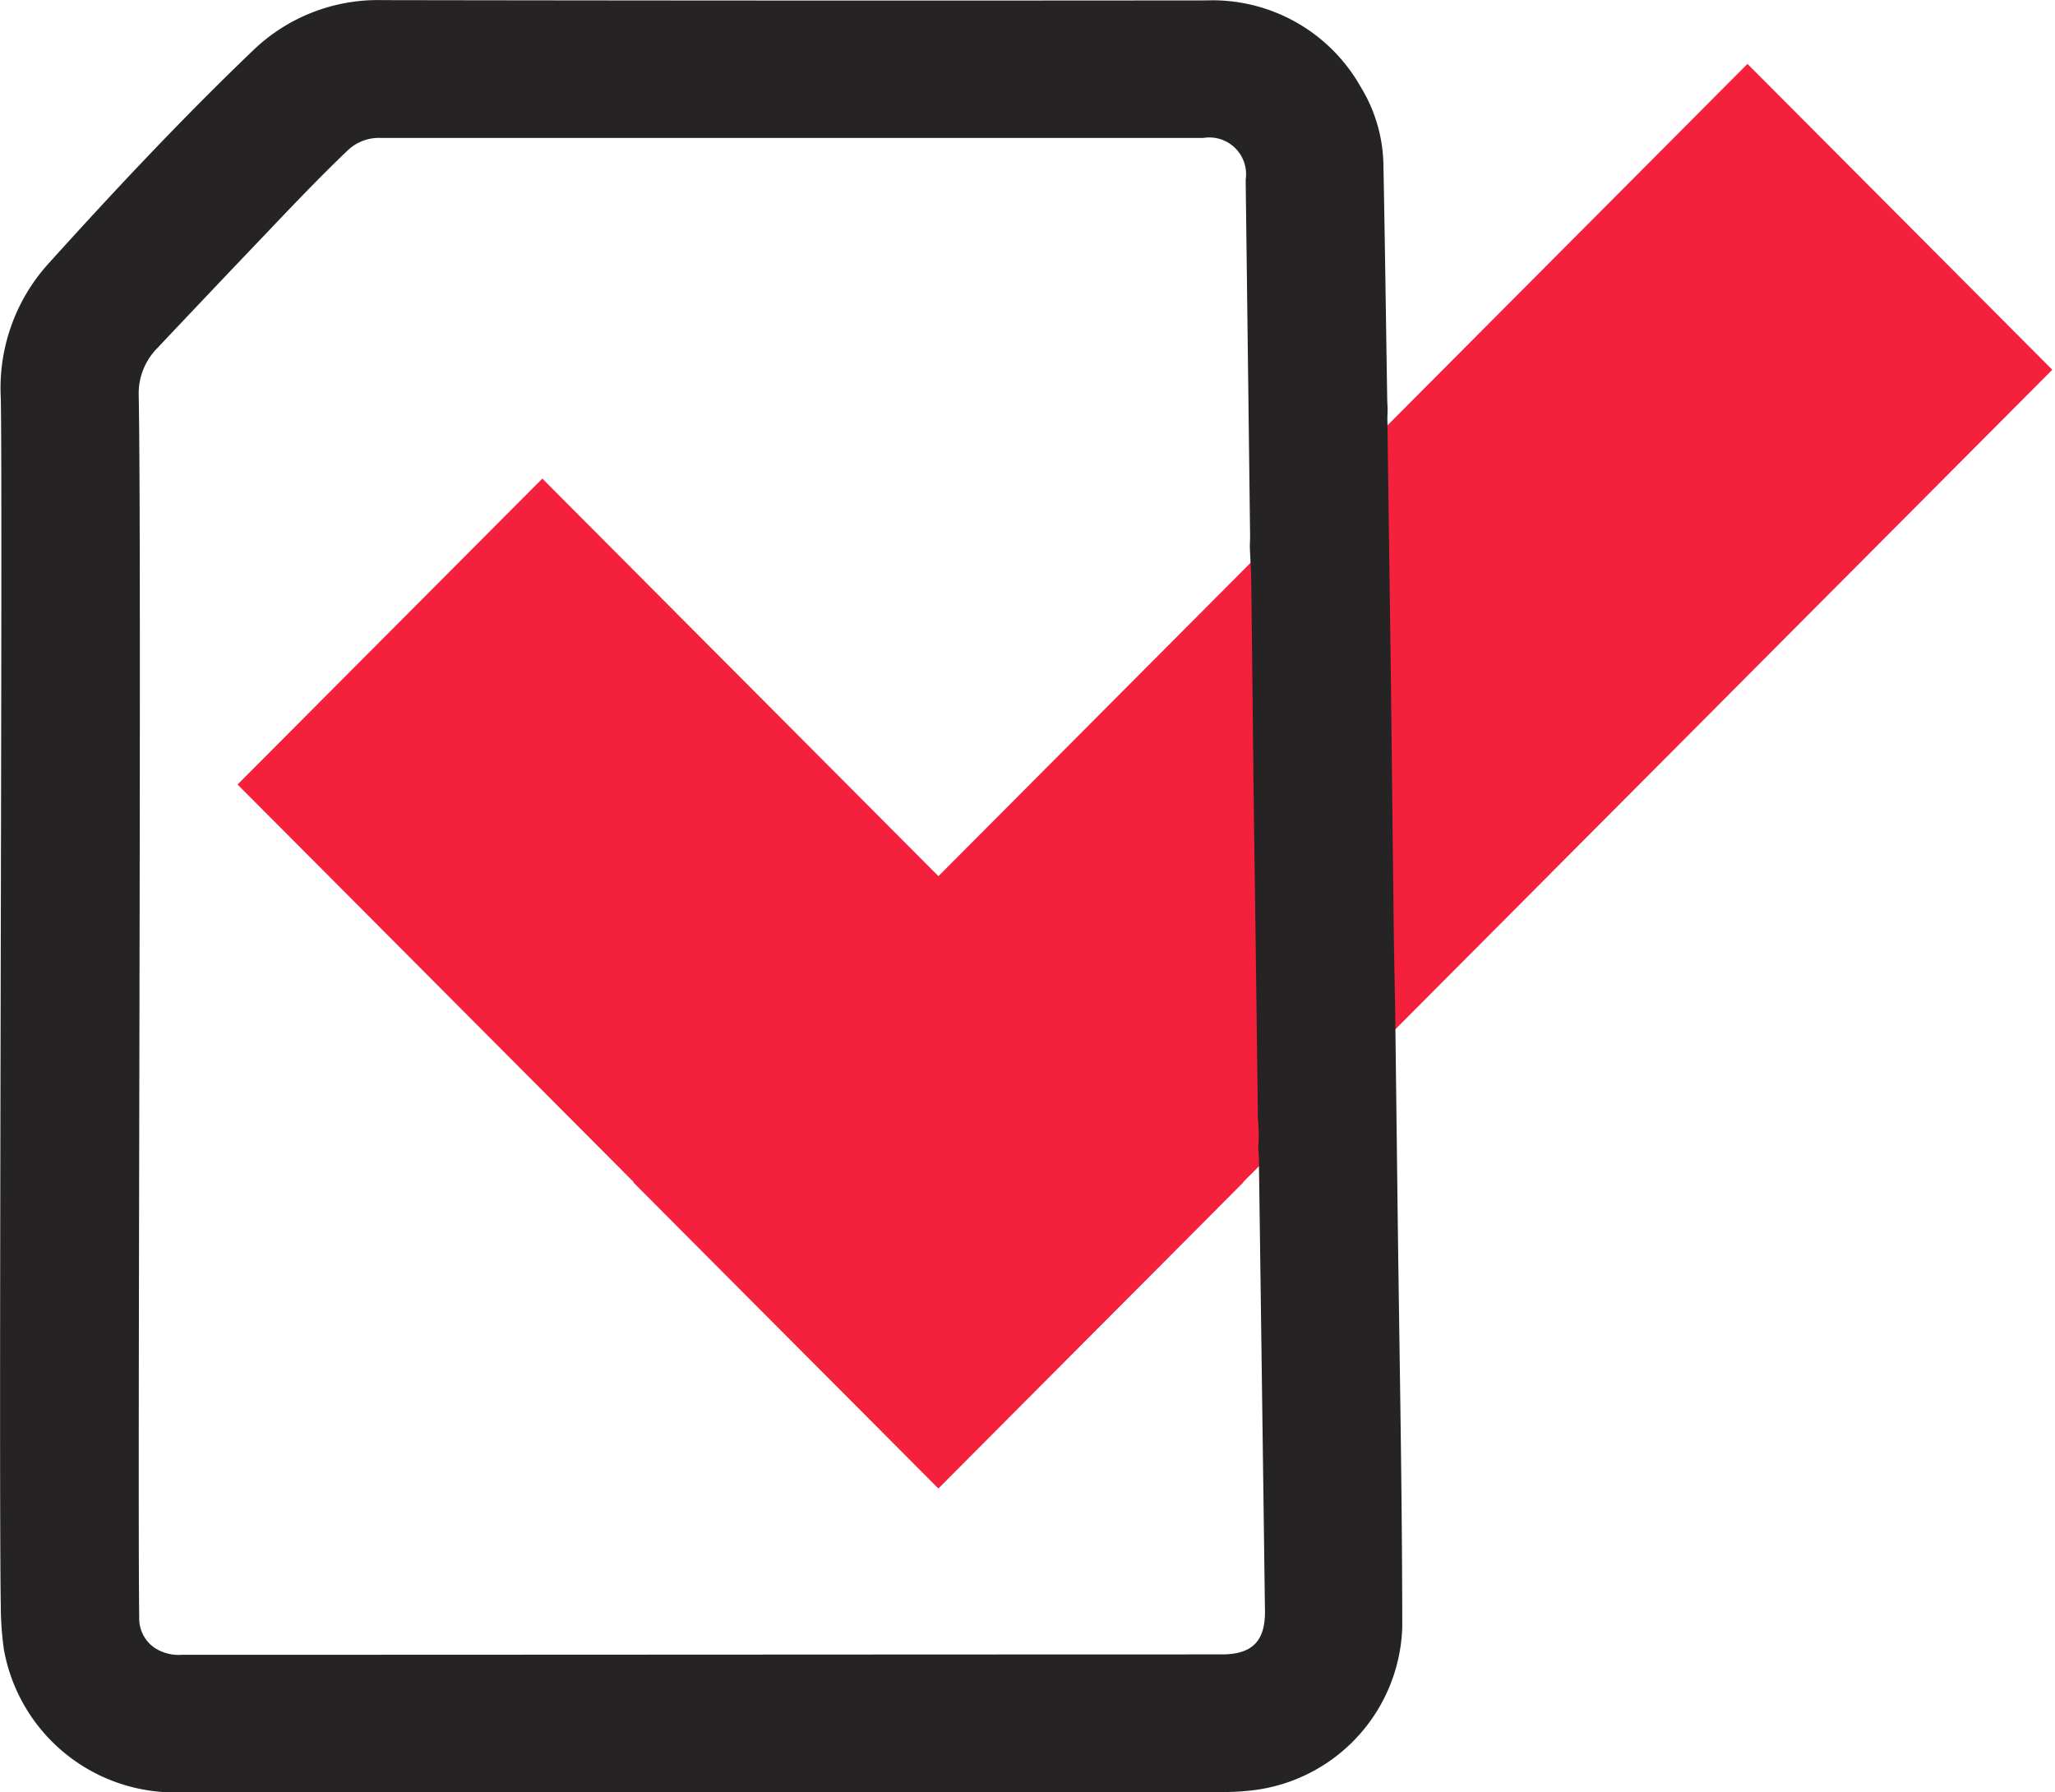
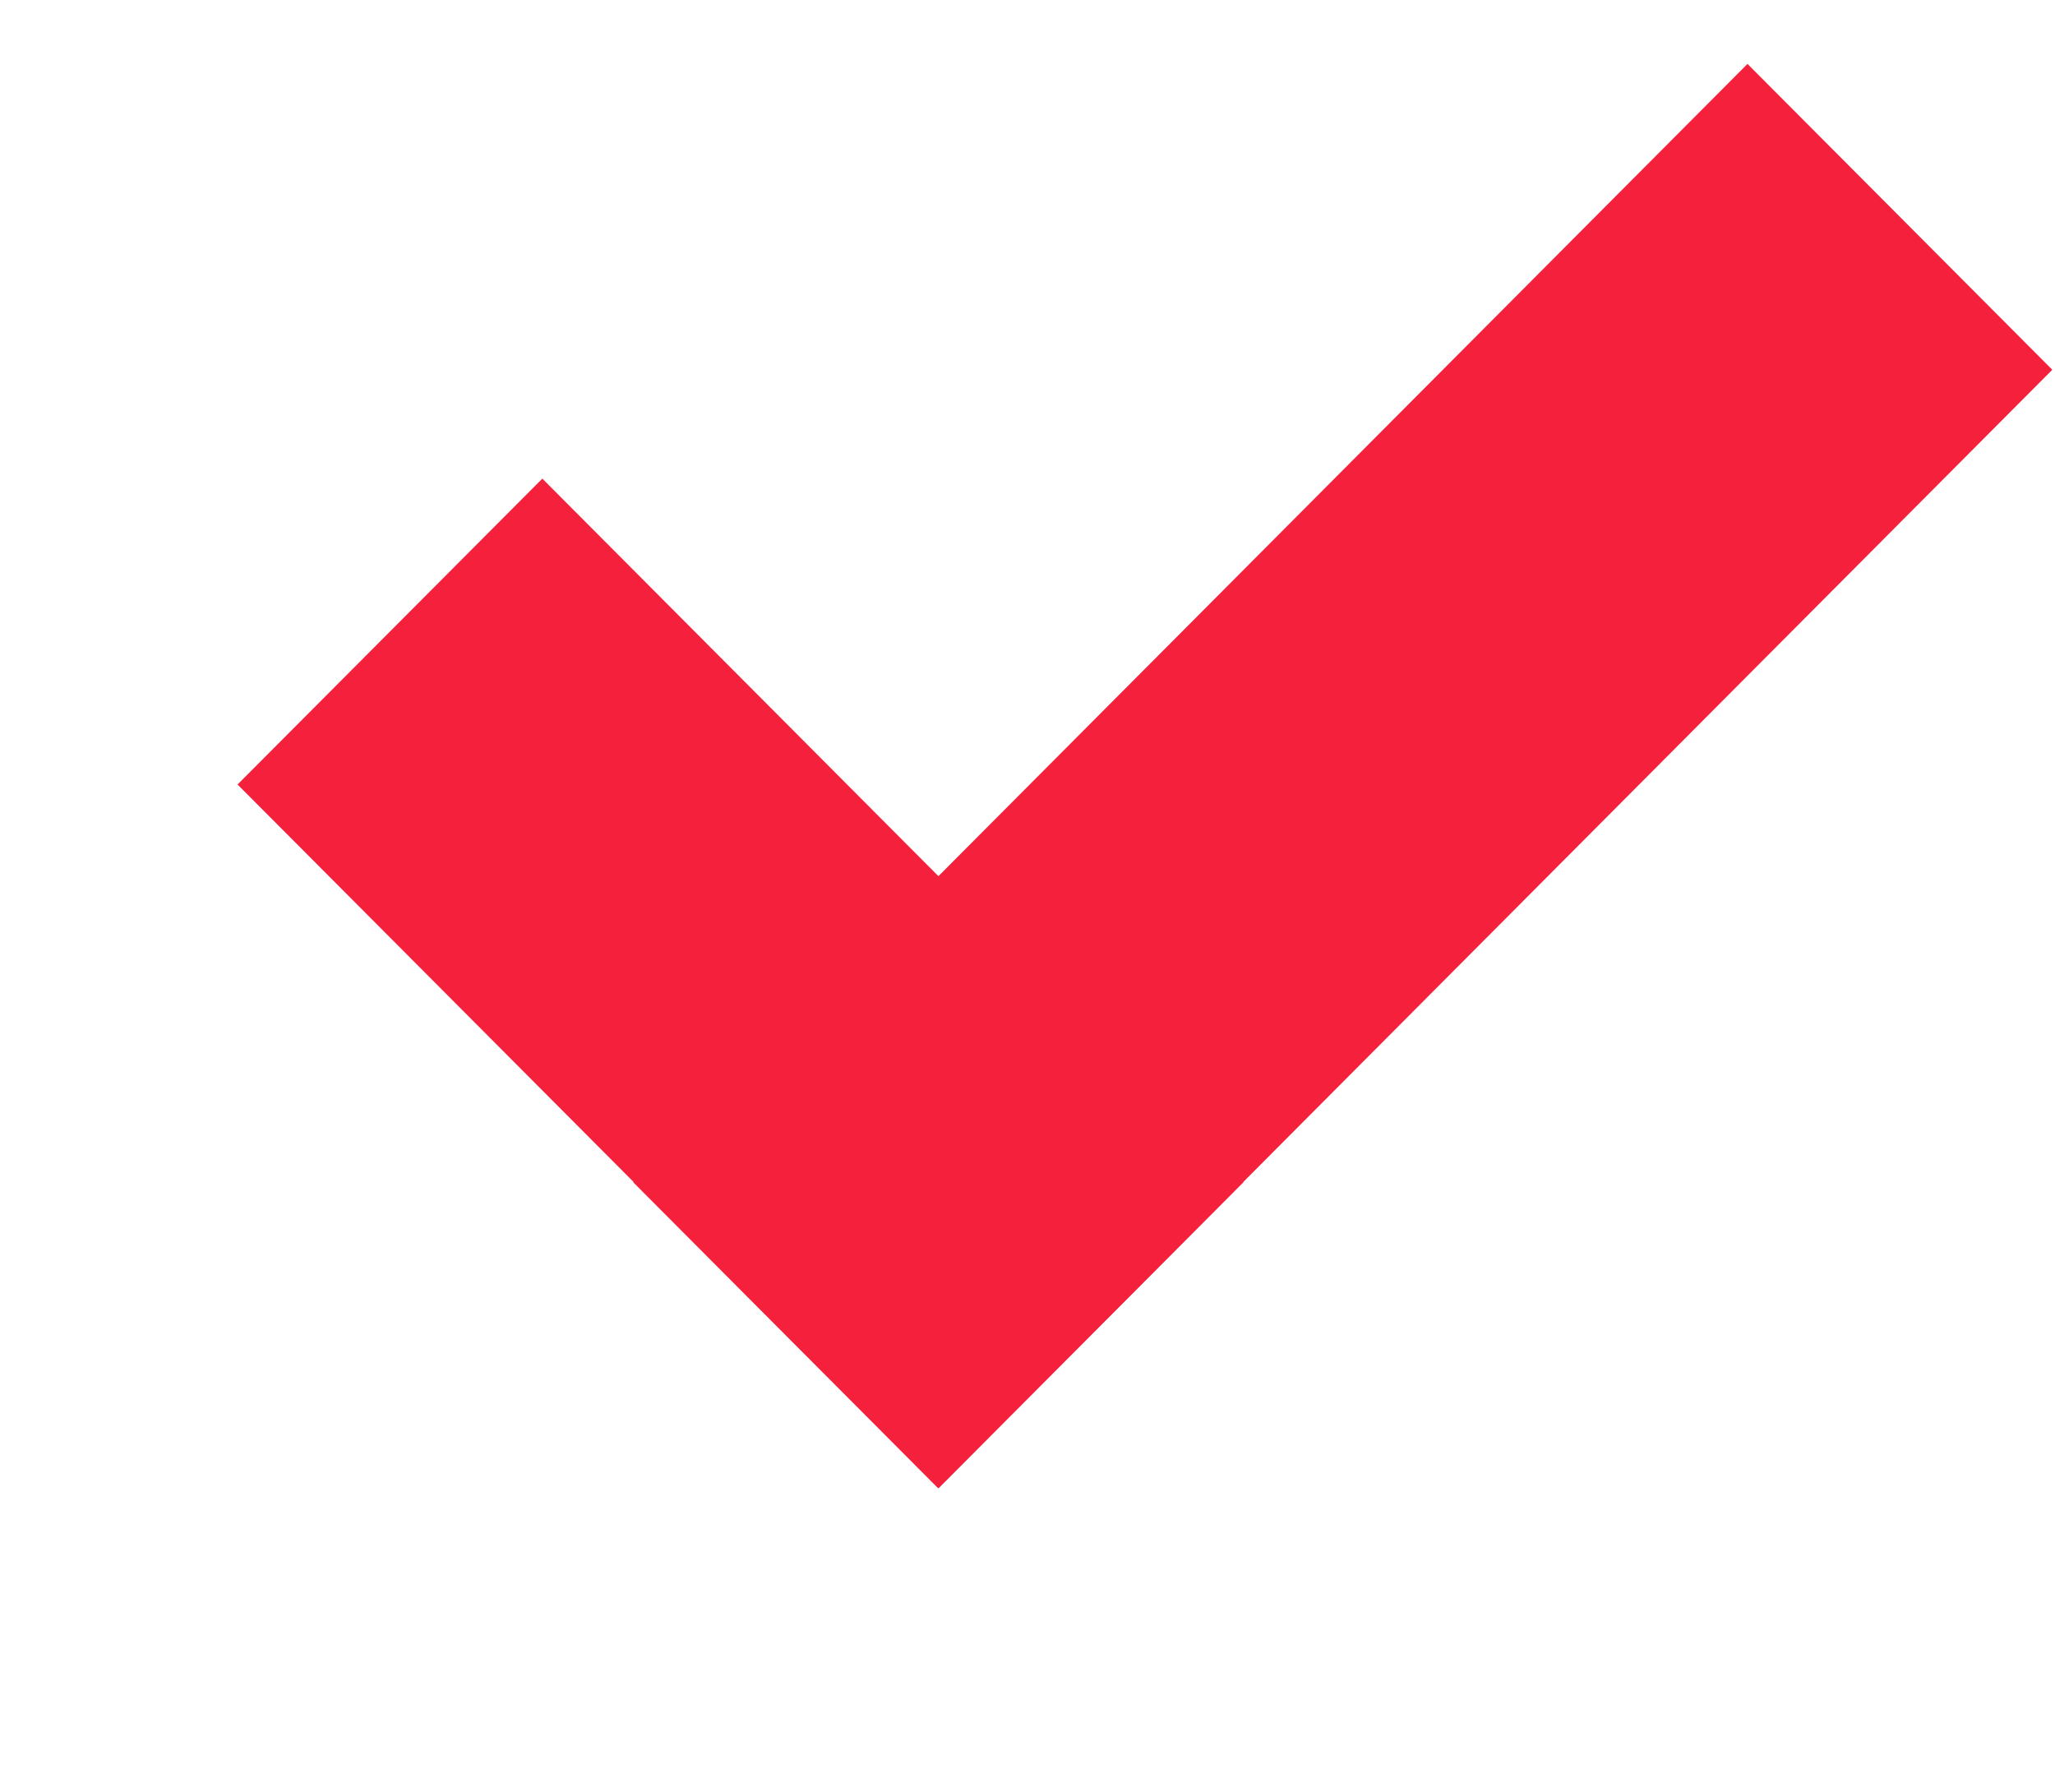
<svg xmlns="http://www.w3.org/2000/svg" width="50.275" height="43.848" viewBox="0 0 50.275 43.848">
  <g id="Accueil-Demandes" transform="translate(0.011)">
    <g id="Groupe_2400" data-name="Groupe 2400" transform="translate(5.756 1.563)">
      <path id="Tracé_1225" data-name="Tracé 1225" d="M0,0,24.3.044l.019,10.564-24.3-.044Z" transform="translate(7.501 10.146) rotate(45)" fill="#f5203c" />
      <path id="Tracé_1226" data-name="Tracé 1226" d="M.018.076,38.64,0l-.018,10.564L0,10.64Z" transform="translate(9.662 27.323) rotate(-45)" fill="#f5203c" />
    </g>
-     <path id="Tracé_1307" data-name="Tracé 1307" d="M-532.994,143.666q.031,2.52.062,5.04c.041,3.36.11,6.721.112,10.081a4.152,4.152,0,0,1-3.593,3.985,6.262,6.262,0,0,1-.8.051c-8.434,0-17.33.007-25.763.007a4.246,4.246,0,0,1-4.056-3.5,8.025,8.025,0,0,1-.075-1.084c-.057-3.731.052-27.167,0-29.54a4.534,4.534,0,0,1,1.151-3.258c1.617-1.791,3.269-3.553,5.012-5.224a4.4,4.4,0,0,1,3.17-1.239q10.083.017,20.165.007a4.161,4.161,0,0,1,3.769,2.111,3.763,3.763,0,0,1,.559,1.9c.037,1.9.062,3.8.092,5.7,0,.087.007.173.01.26s-.007.189-.005.283q.039,2.895.079,5.79c.025,1.954.043,3.908.068,5.861C-533.032,141.823-533.011,142.744-532.994,143.666Zm-3.35,3.387a4.1,4.1,0,0,0-.008-.707q-.043-3.571-.094-7.142c-.025-1.963-.043-3.926-.067-5.889,0-.315-.024-.63-.036-.944,0-.1.008-.2.006-.307q-.053-4.342-.108-8.684a.9.9,0,0,0-1.033-1.024q-10.069,0-20.138,0a1.11,1.11,0,0,0-.81.317c-.708.676-1.38,1.386-2.054,2.094q-1.3,1.362-2.589,2.729a1.576,1.576,0,0,0-.457,1.169c.076,4.148-.033,26.578.012,29.89a.867.867,0,0,0,.38.742,1.085,1.085,0,0,0,.674.168c8.322,0,17.106-.008,25.428-.009.746,0,1.069-.324,1.059-1.068q-.073-5.537-.149-11.073C-536.328,147.225-536.338,147.139-536.344,147.053Z" transform="translate(567.115 -118.982)" fill="#252323" />
  </g>
</svg>